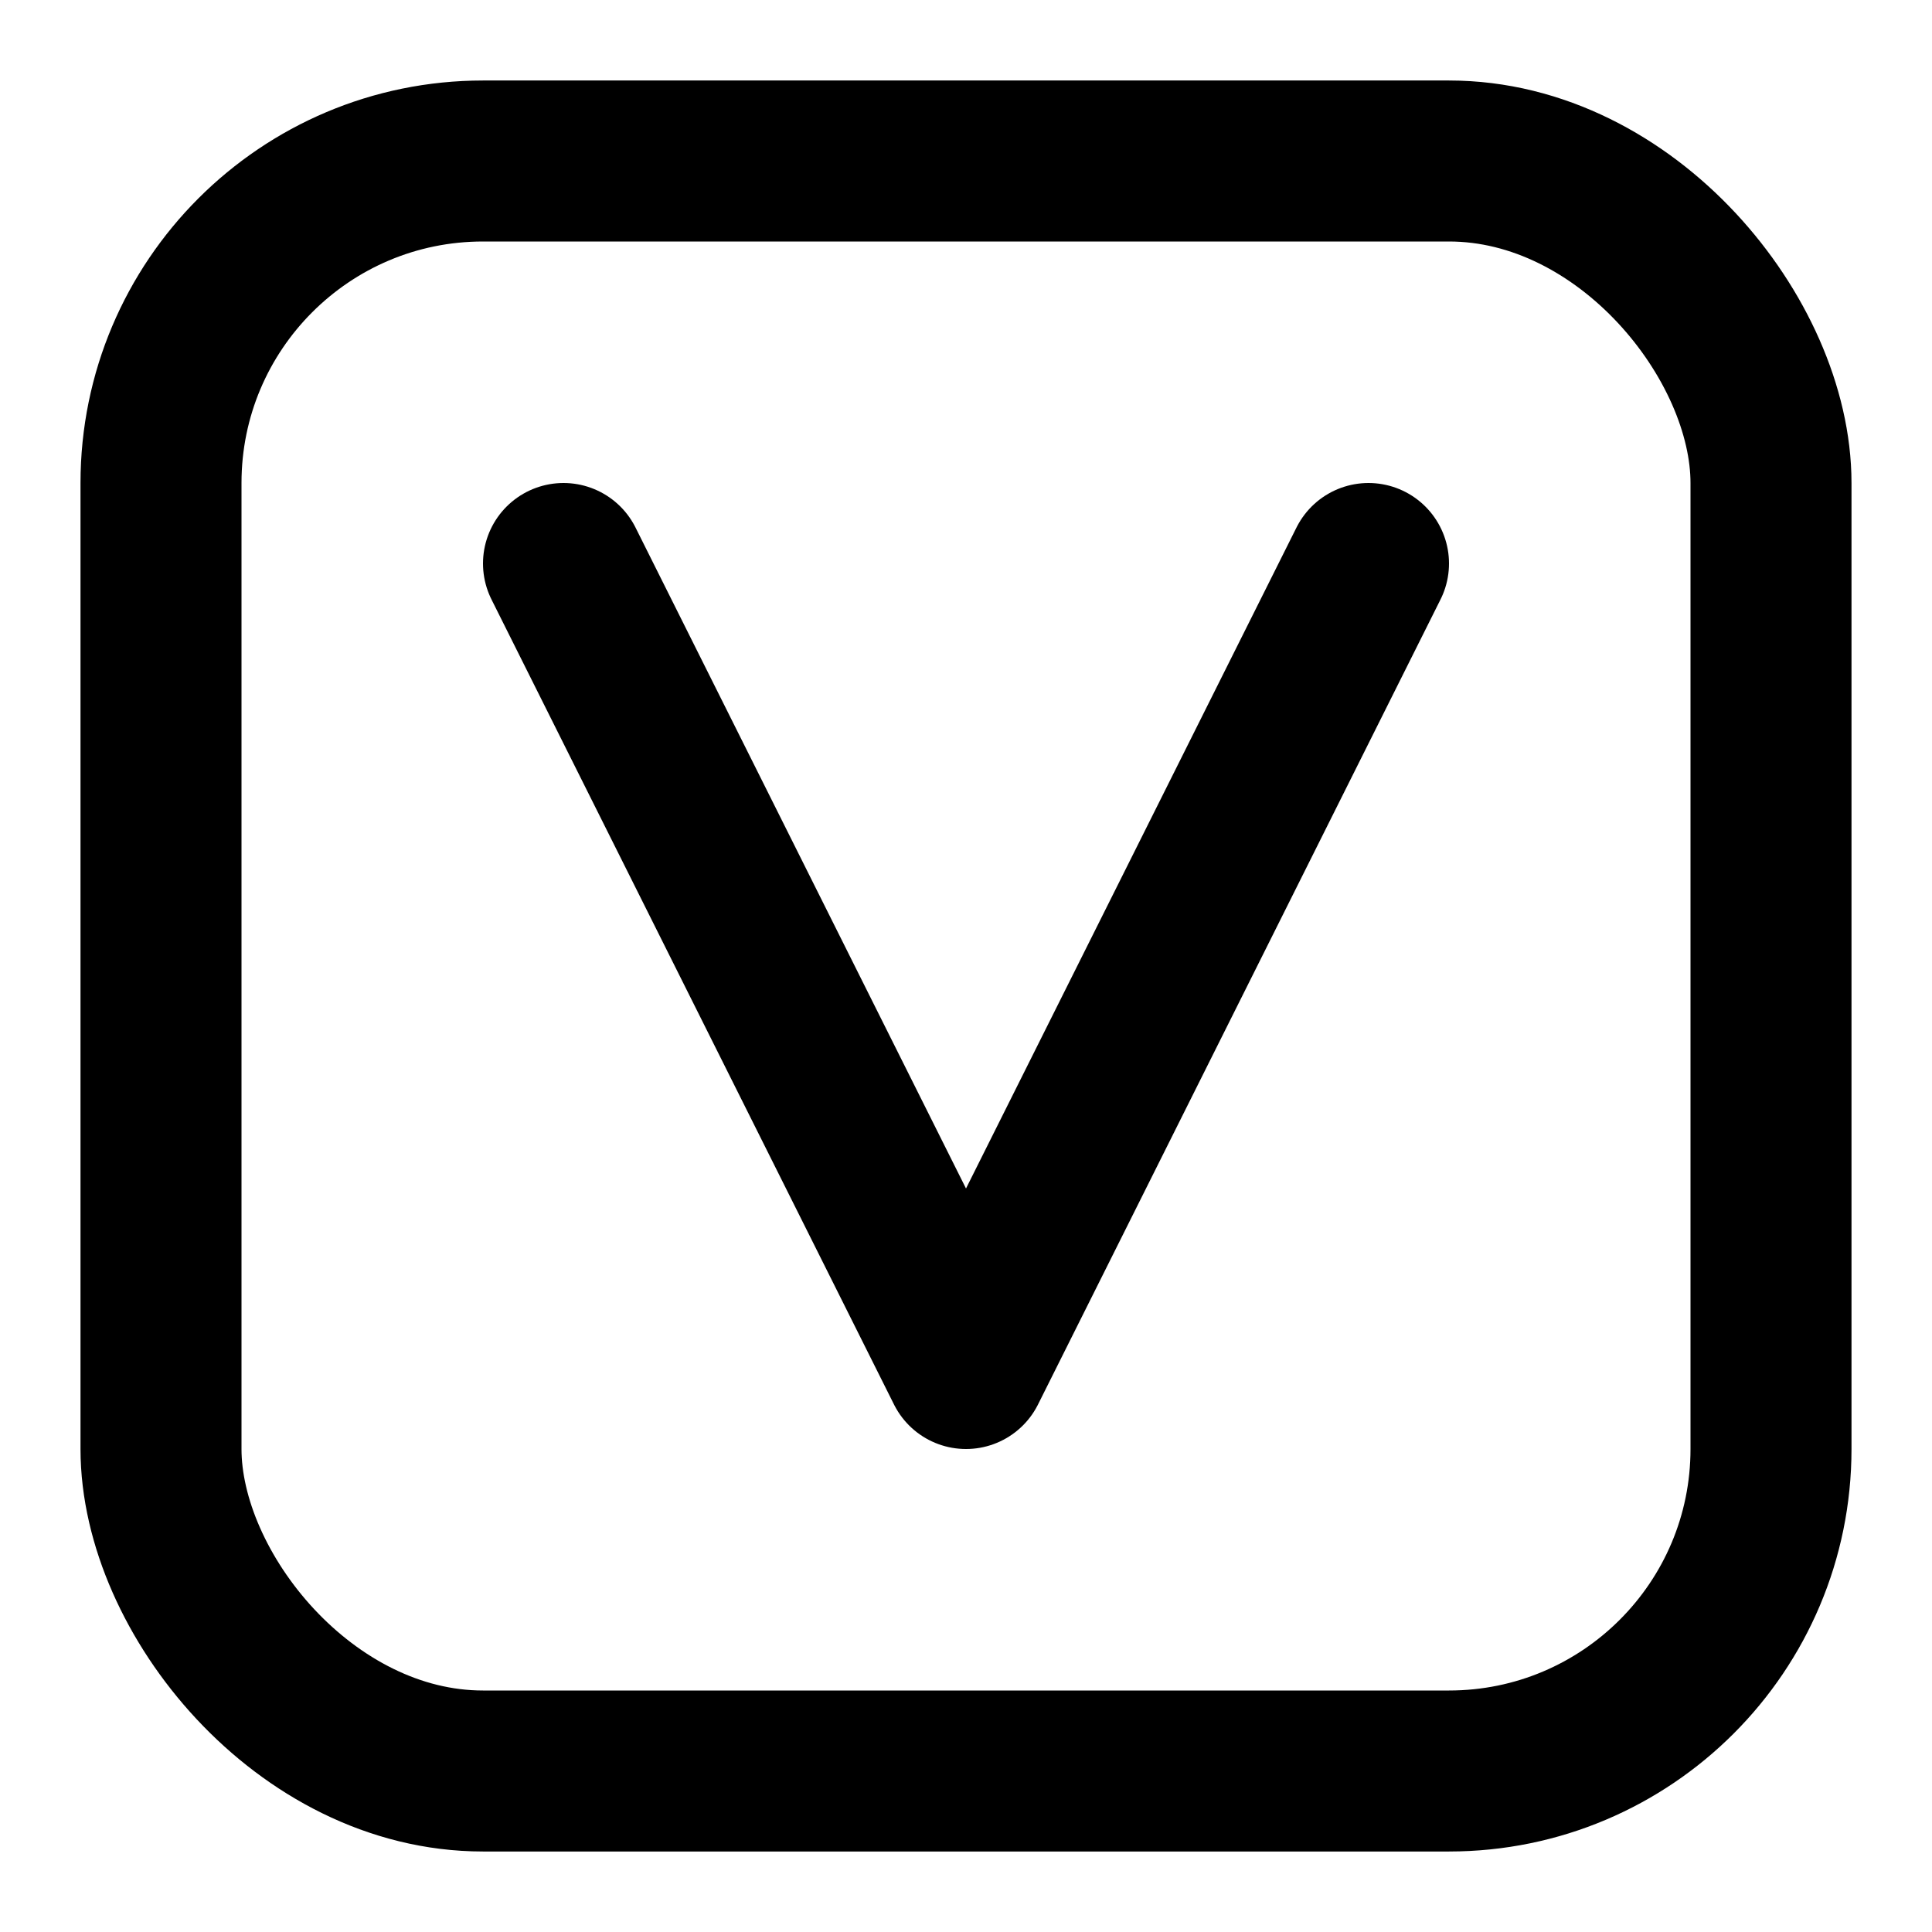
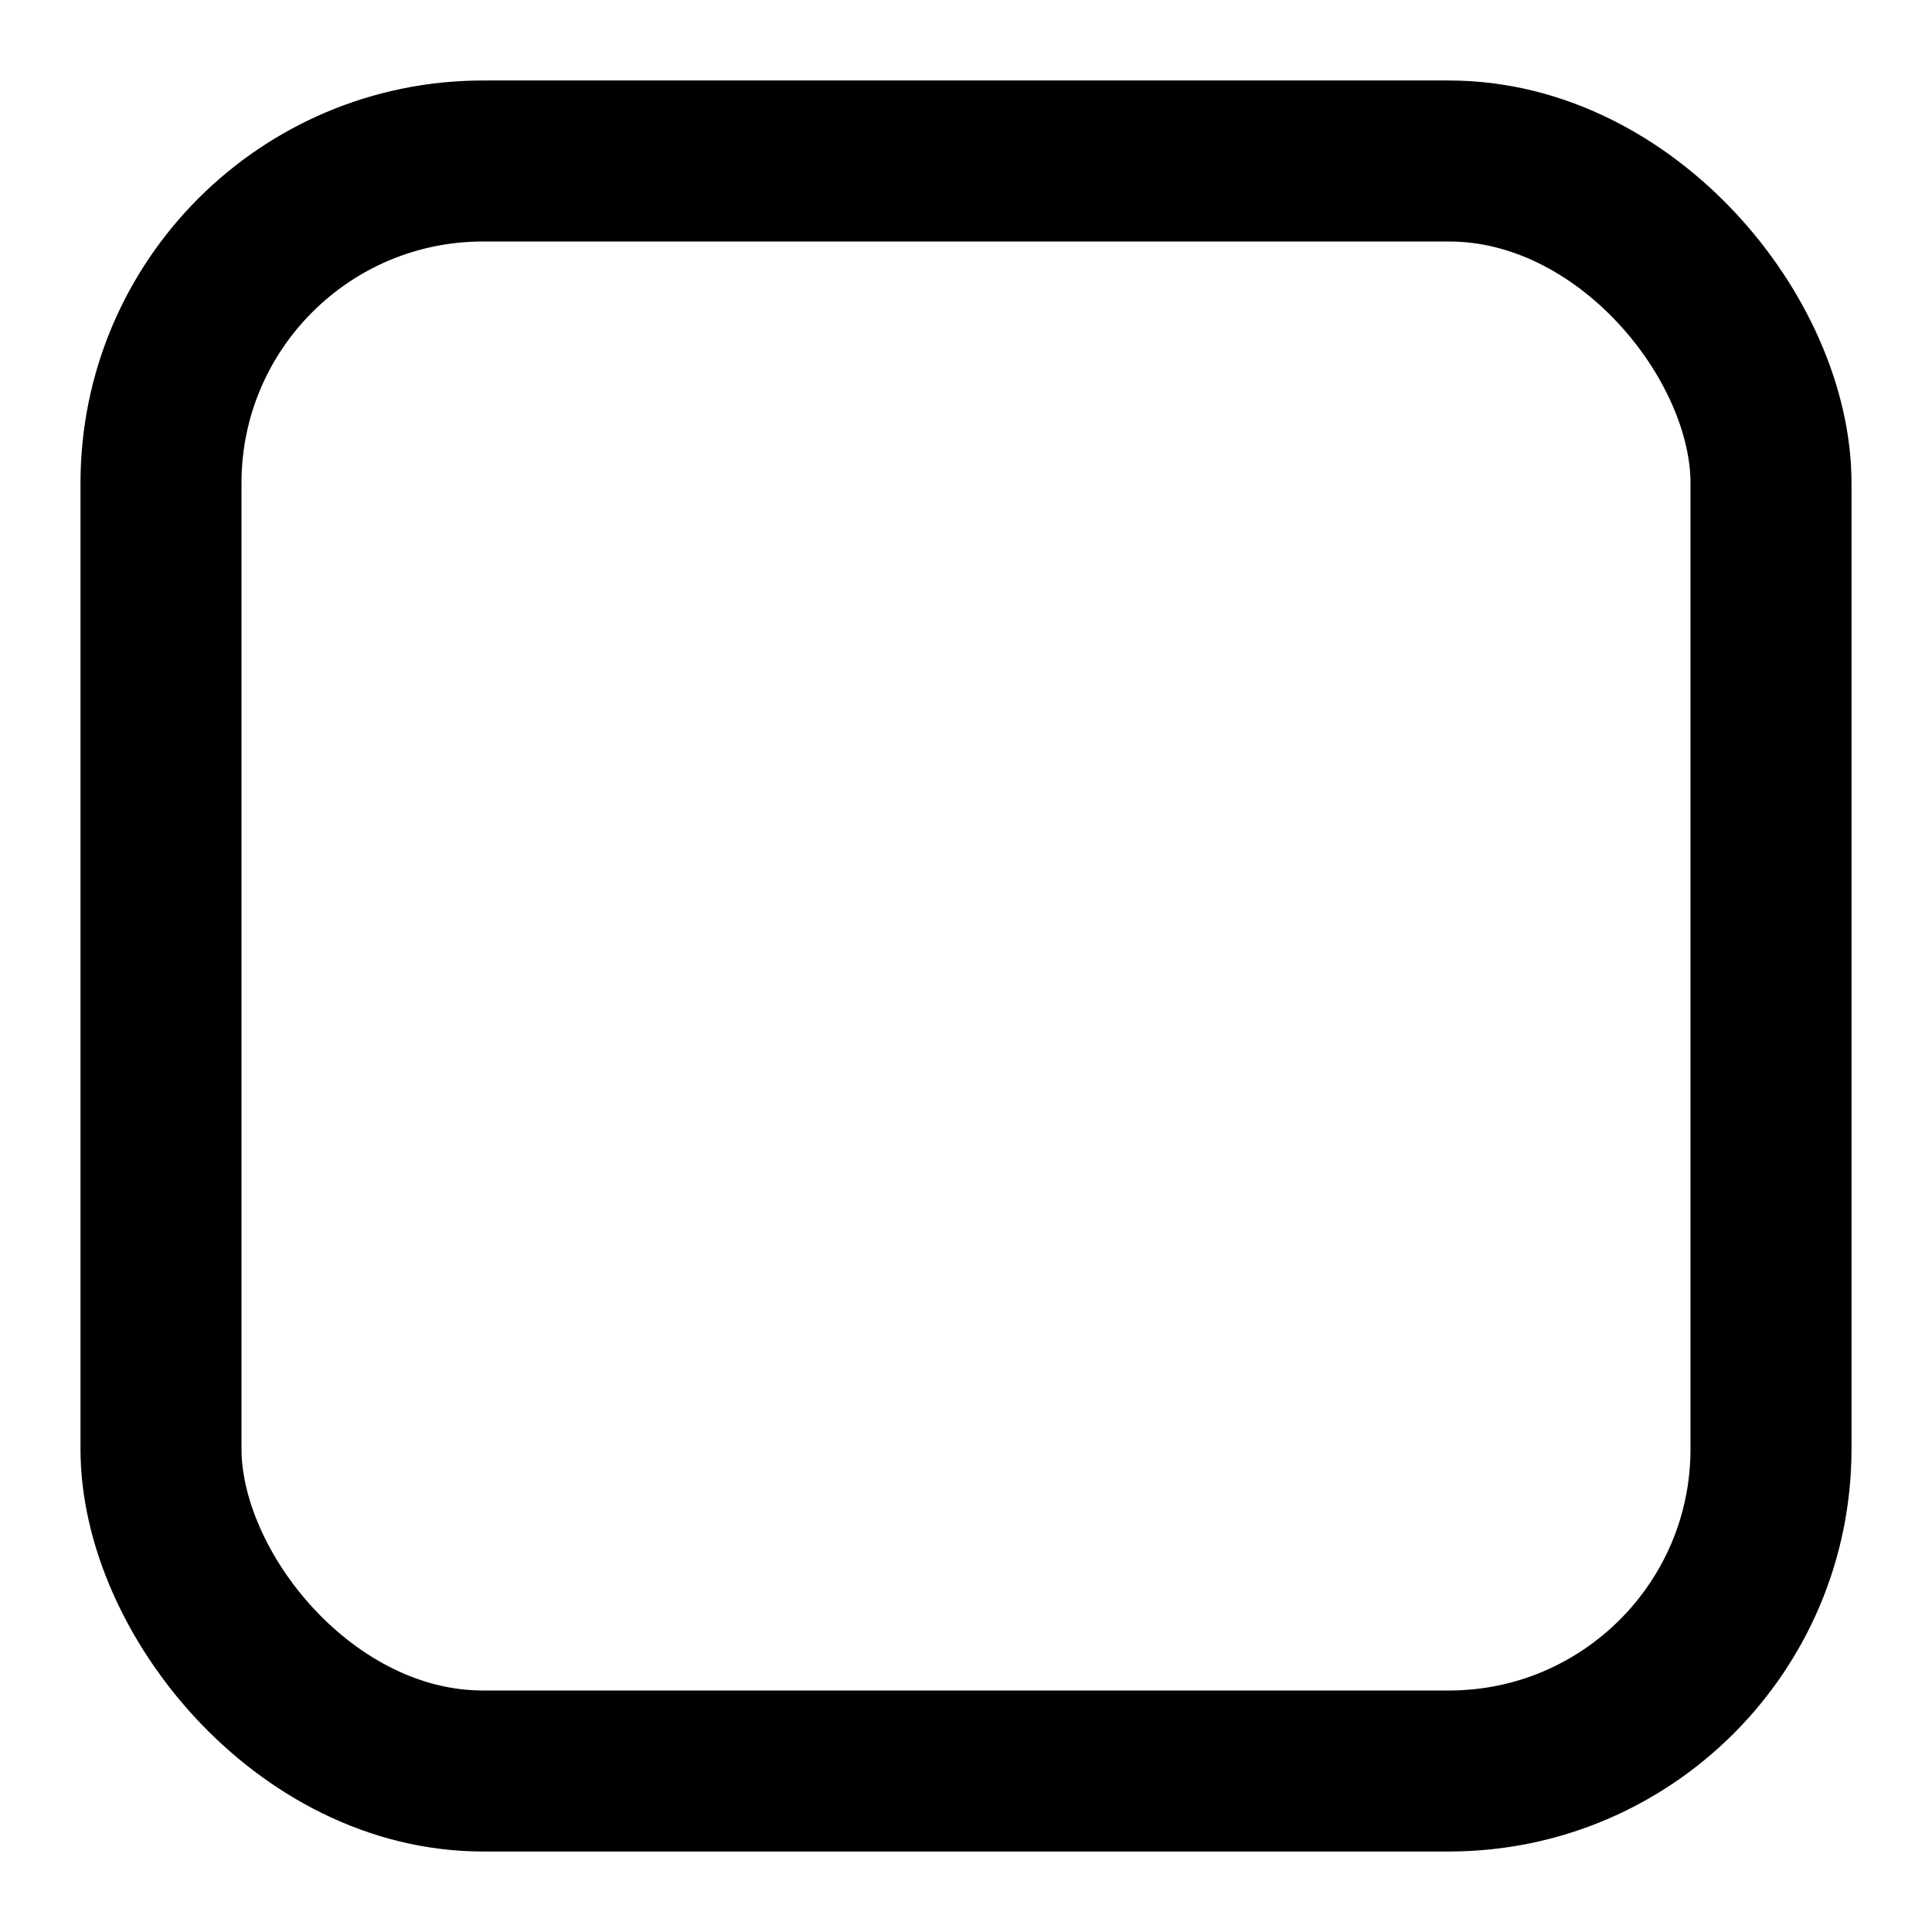
<svg xmlns="http://www.w3.org/2000/svg" width="32" height="32" viewBox="0 0 24 24" fill="none">
  <rect x="2" y="2" width="20" height="20" rx="4" stroke="currentColor" stroke-width="2" />
-   <path d="M7 7l5 10 5-10" stroke="currentColor" stroke-width="2" stroke-linecap="round" stroke-linejoin="round" />
</svg>